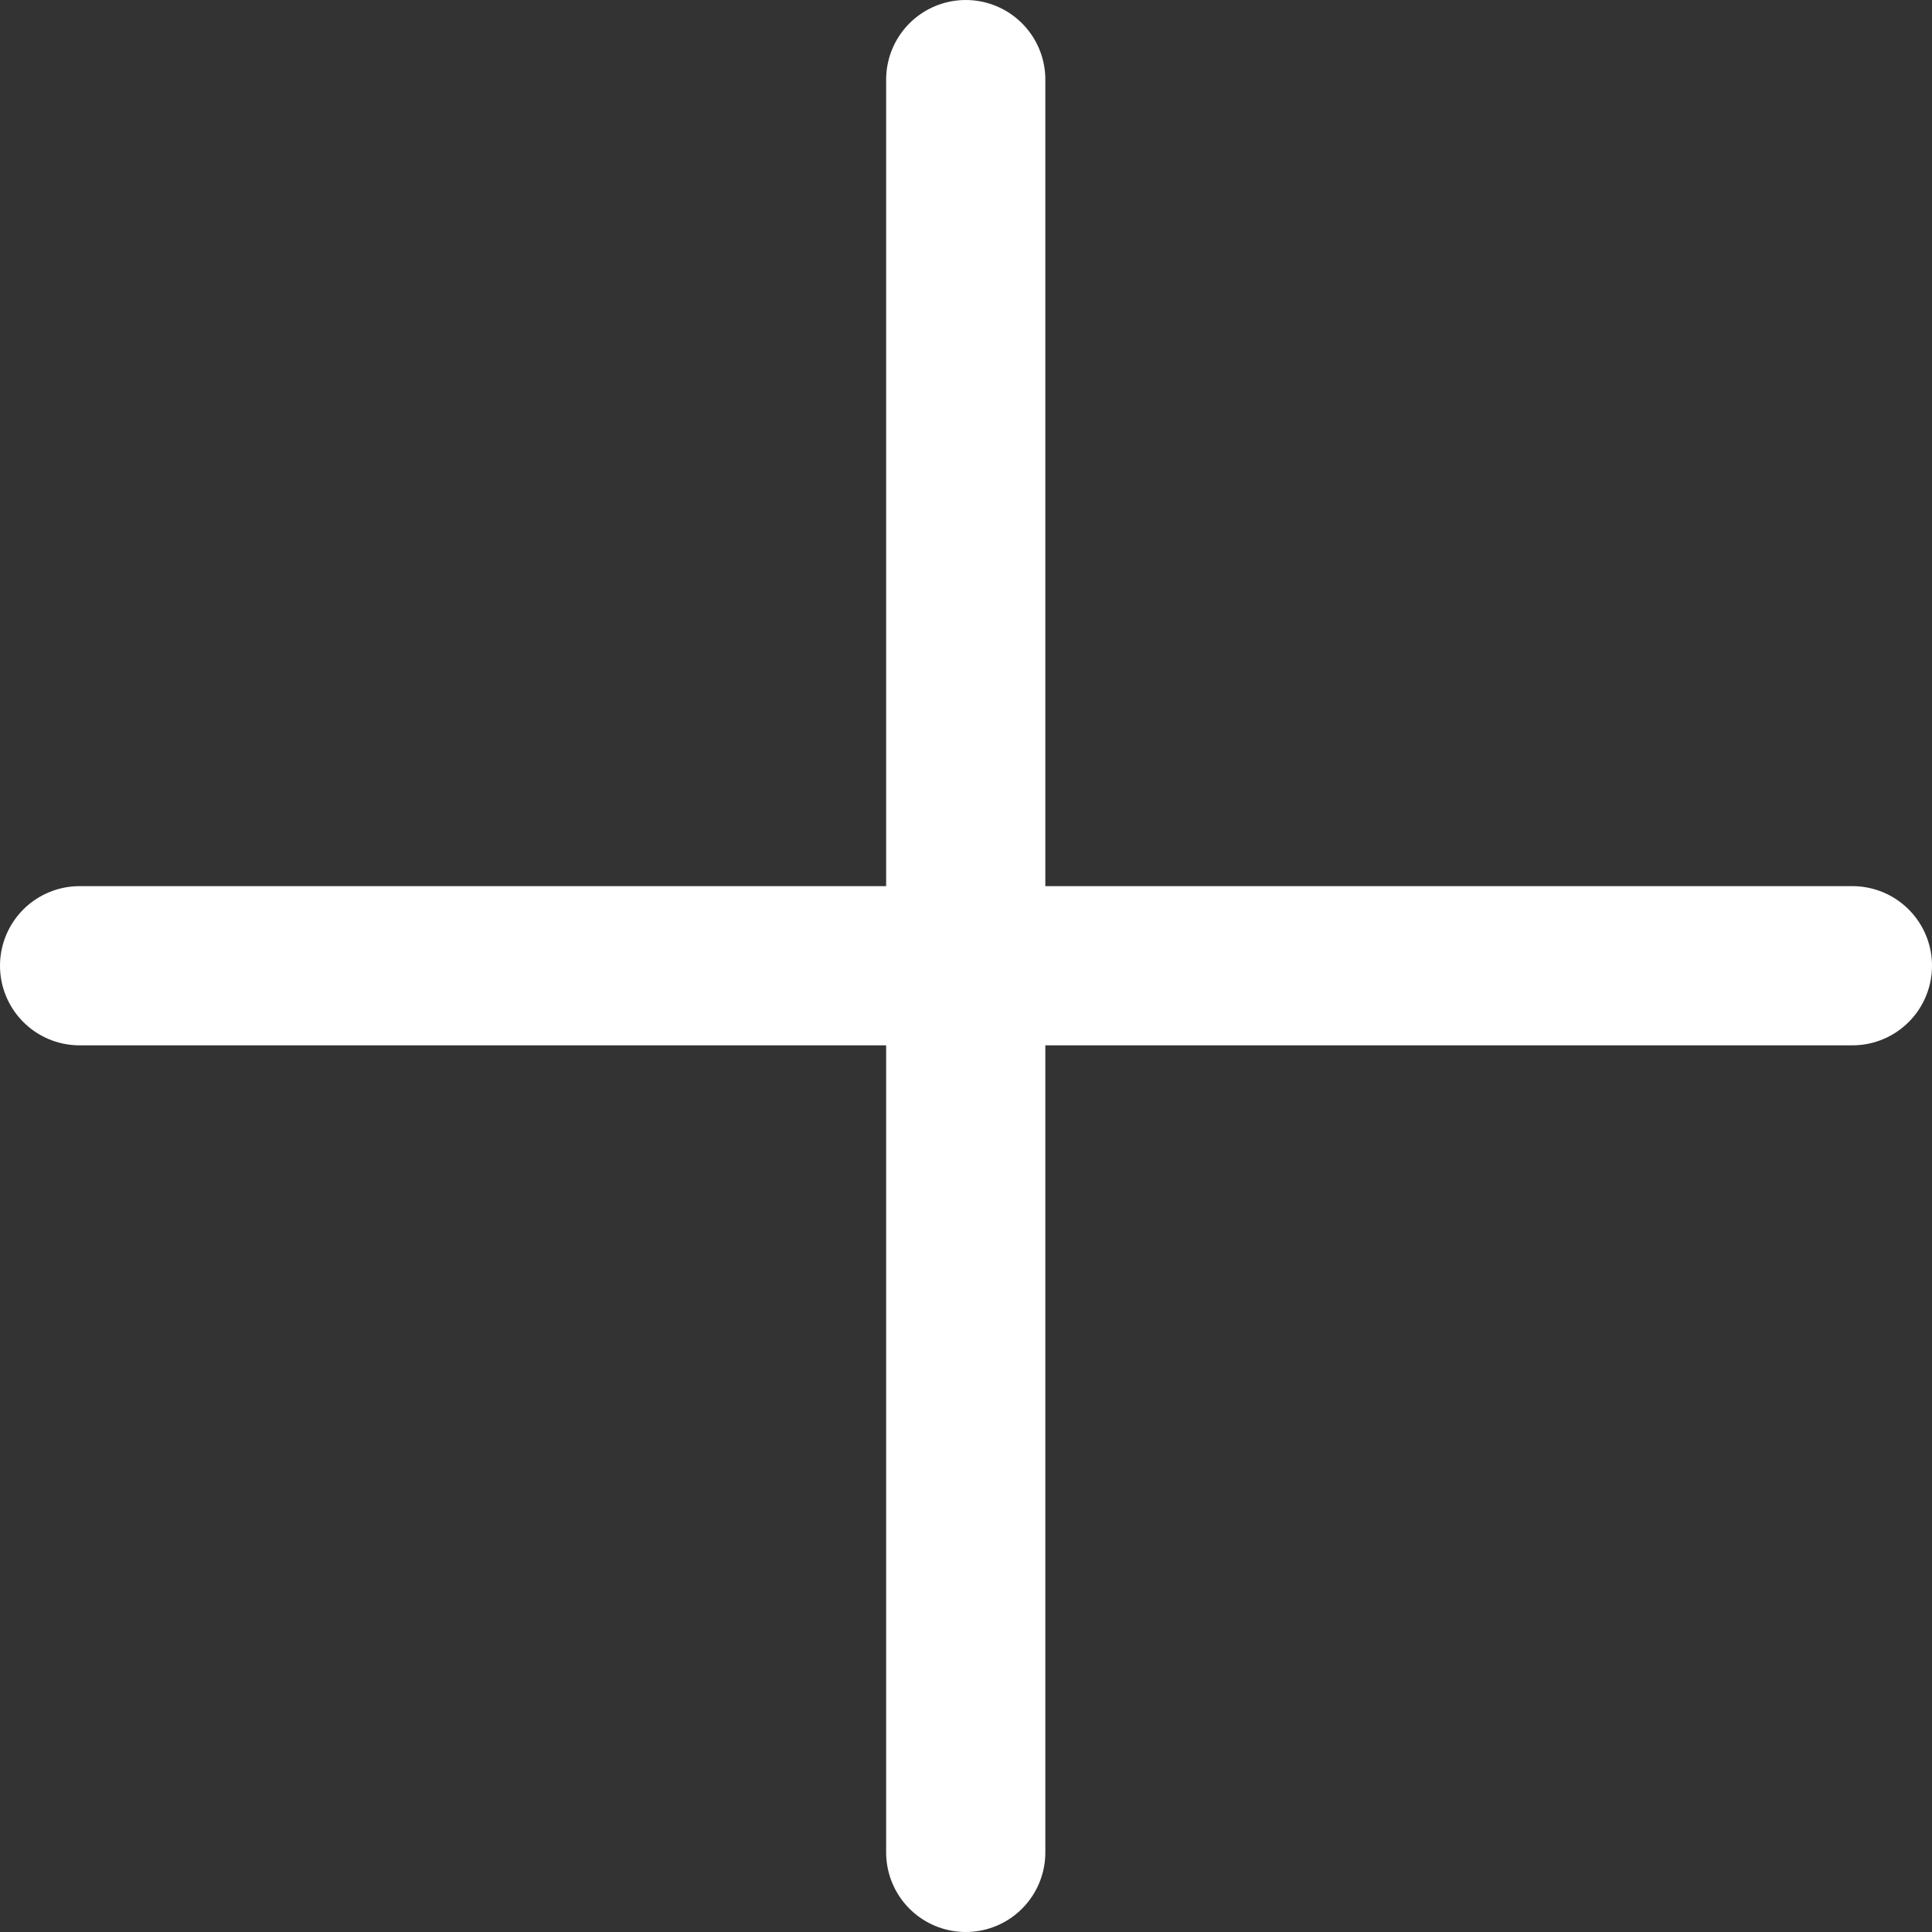
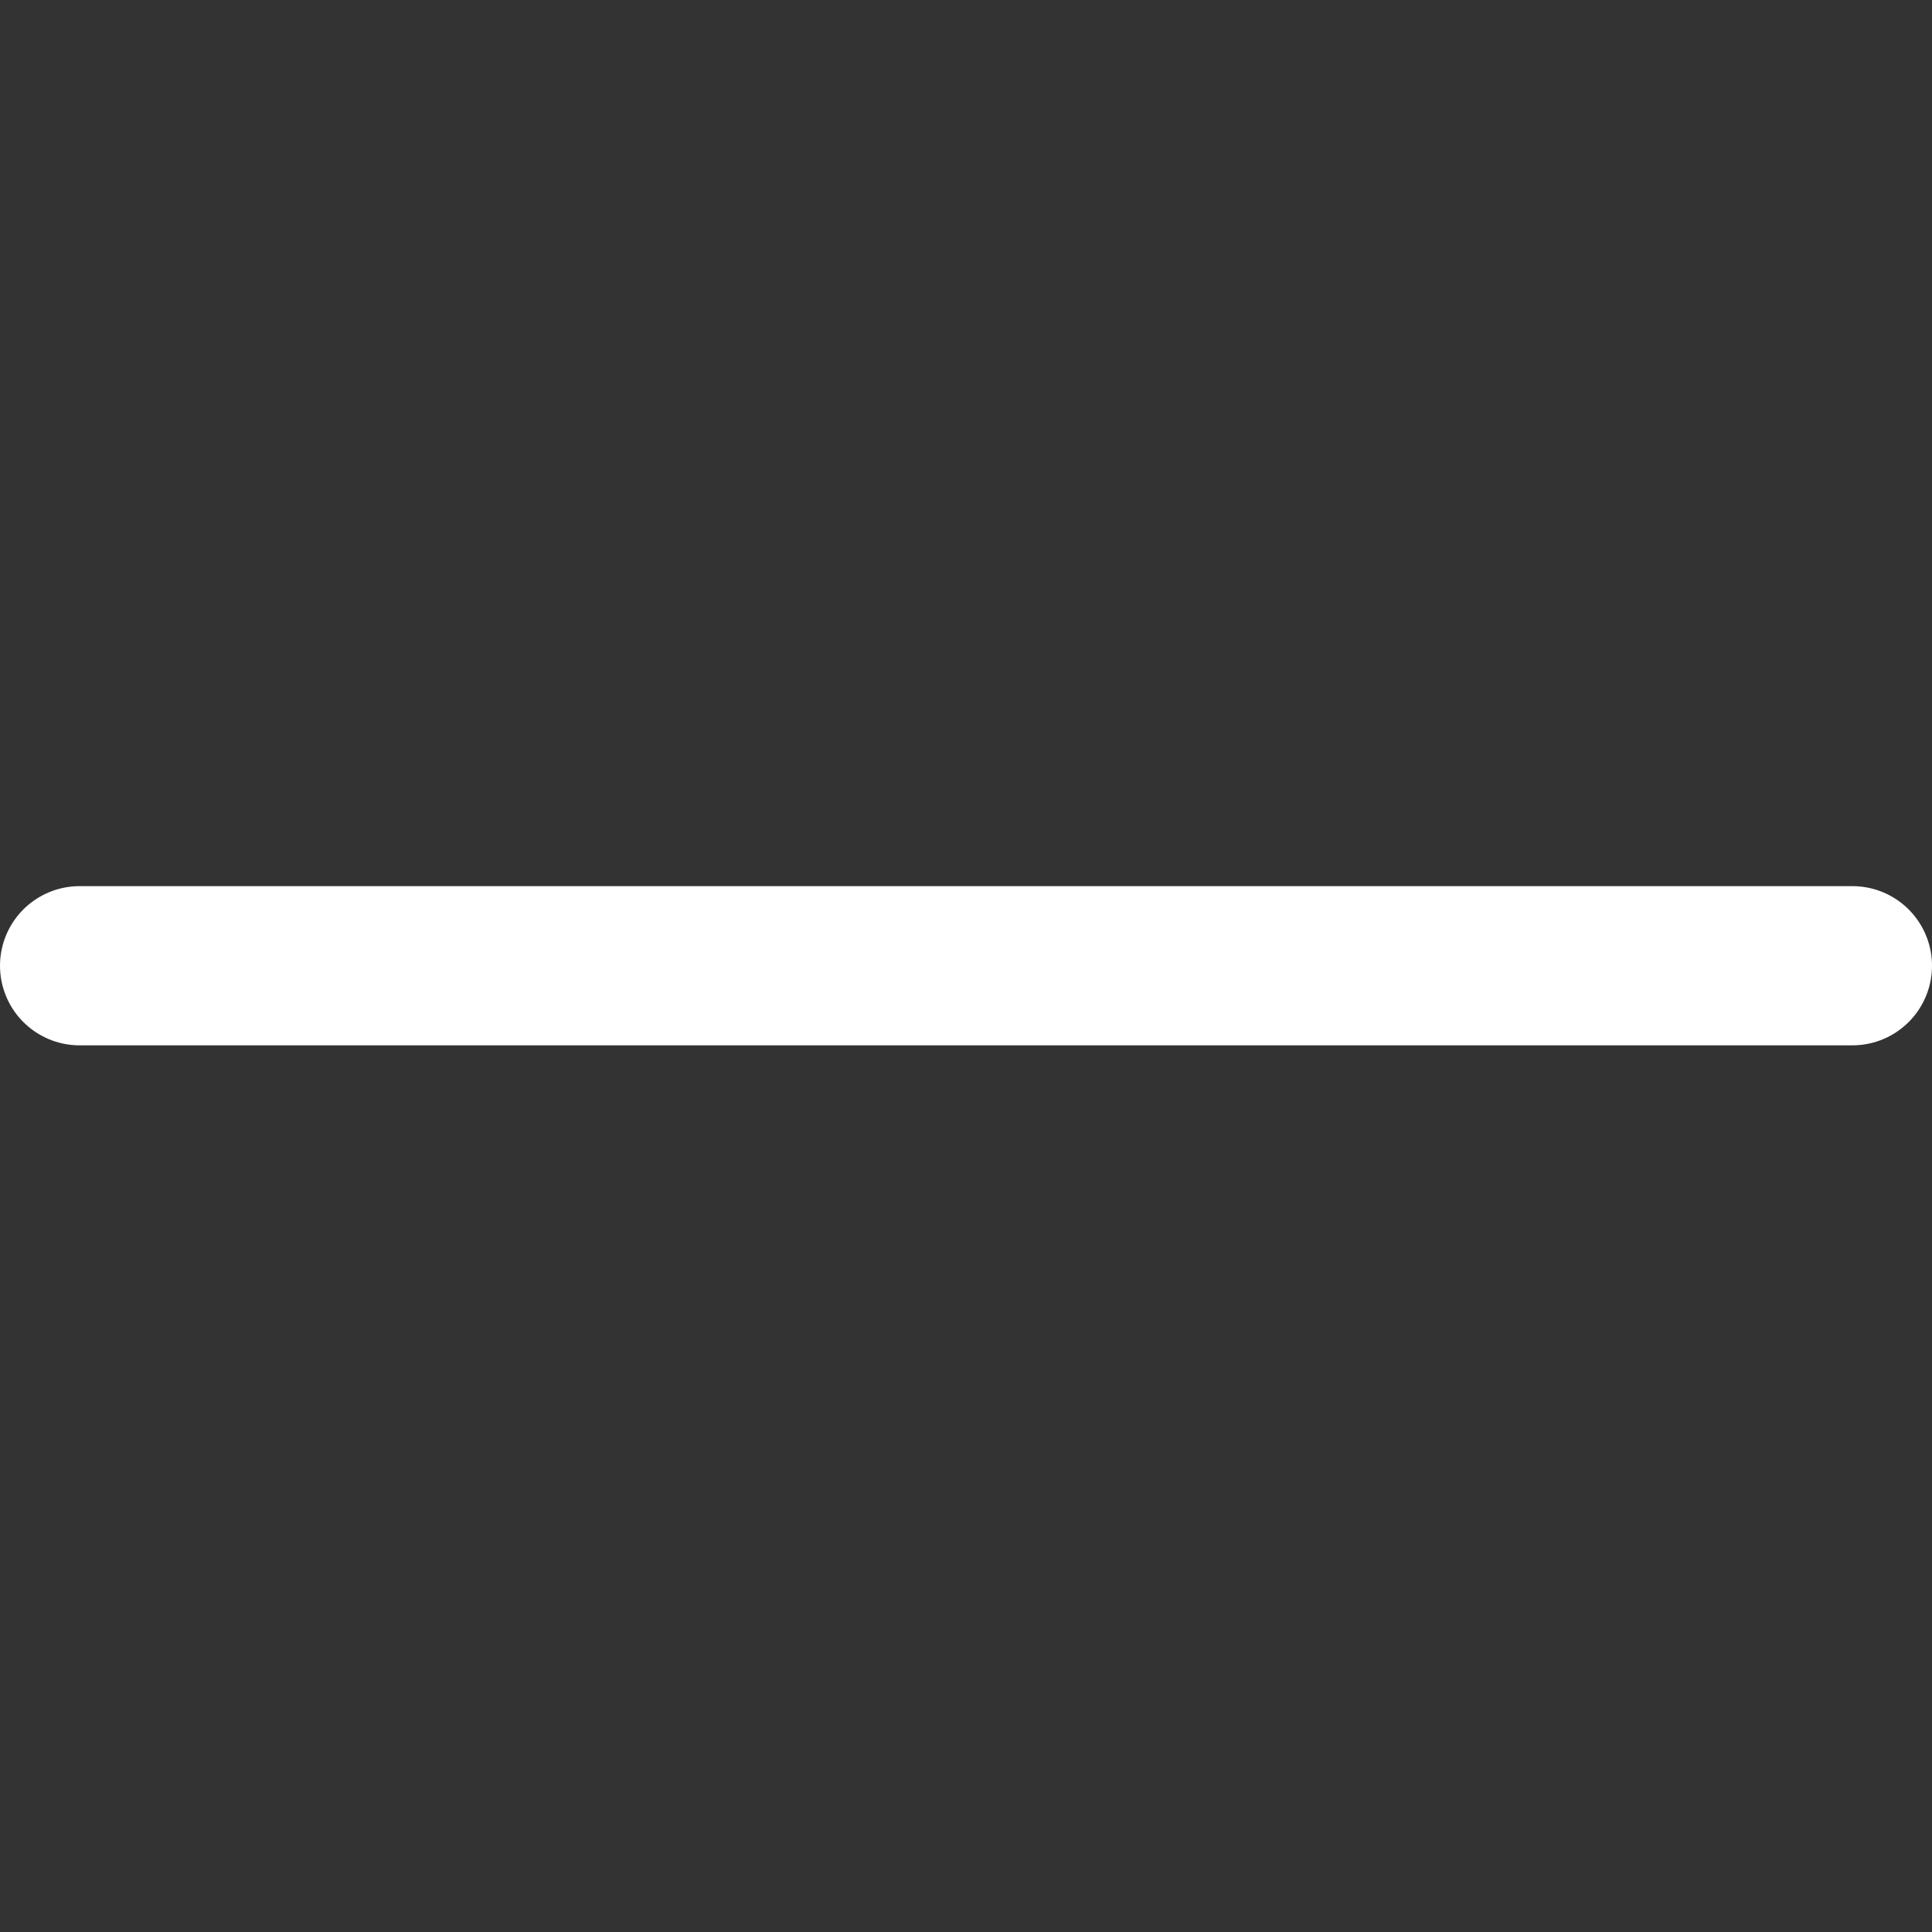
<svg xmlns="http://www.w3.org/2000/svg" id="Layer_1" data-name="Layer 1" viewBox="0 0 36.65 36.65">
  <rect x="0" y="0" width="36.65" height="36.65" fill="#333333" stroke="none" />
  <defs>
    <style>.cls-1{fill:none;stroke:#fff;stroke-linecap:round;stroke-linejoin:round;stroke-width:3.02px;}</style>
  </defs>
  <title>2</title>
  <line class="cls-1" x1="1.51" y1="18.32" x2="35.14" y2="18.32" />
-   <line class="cls-1" x1="18.32" y1="1.51" x2="18.32" y2="35.14" />
</svg>